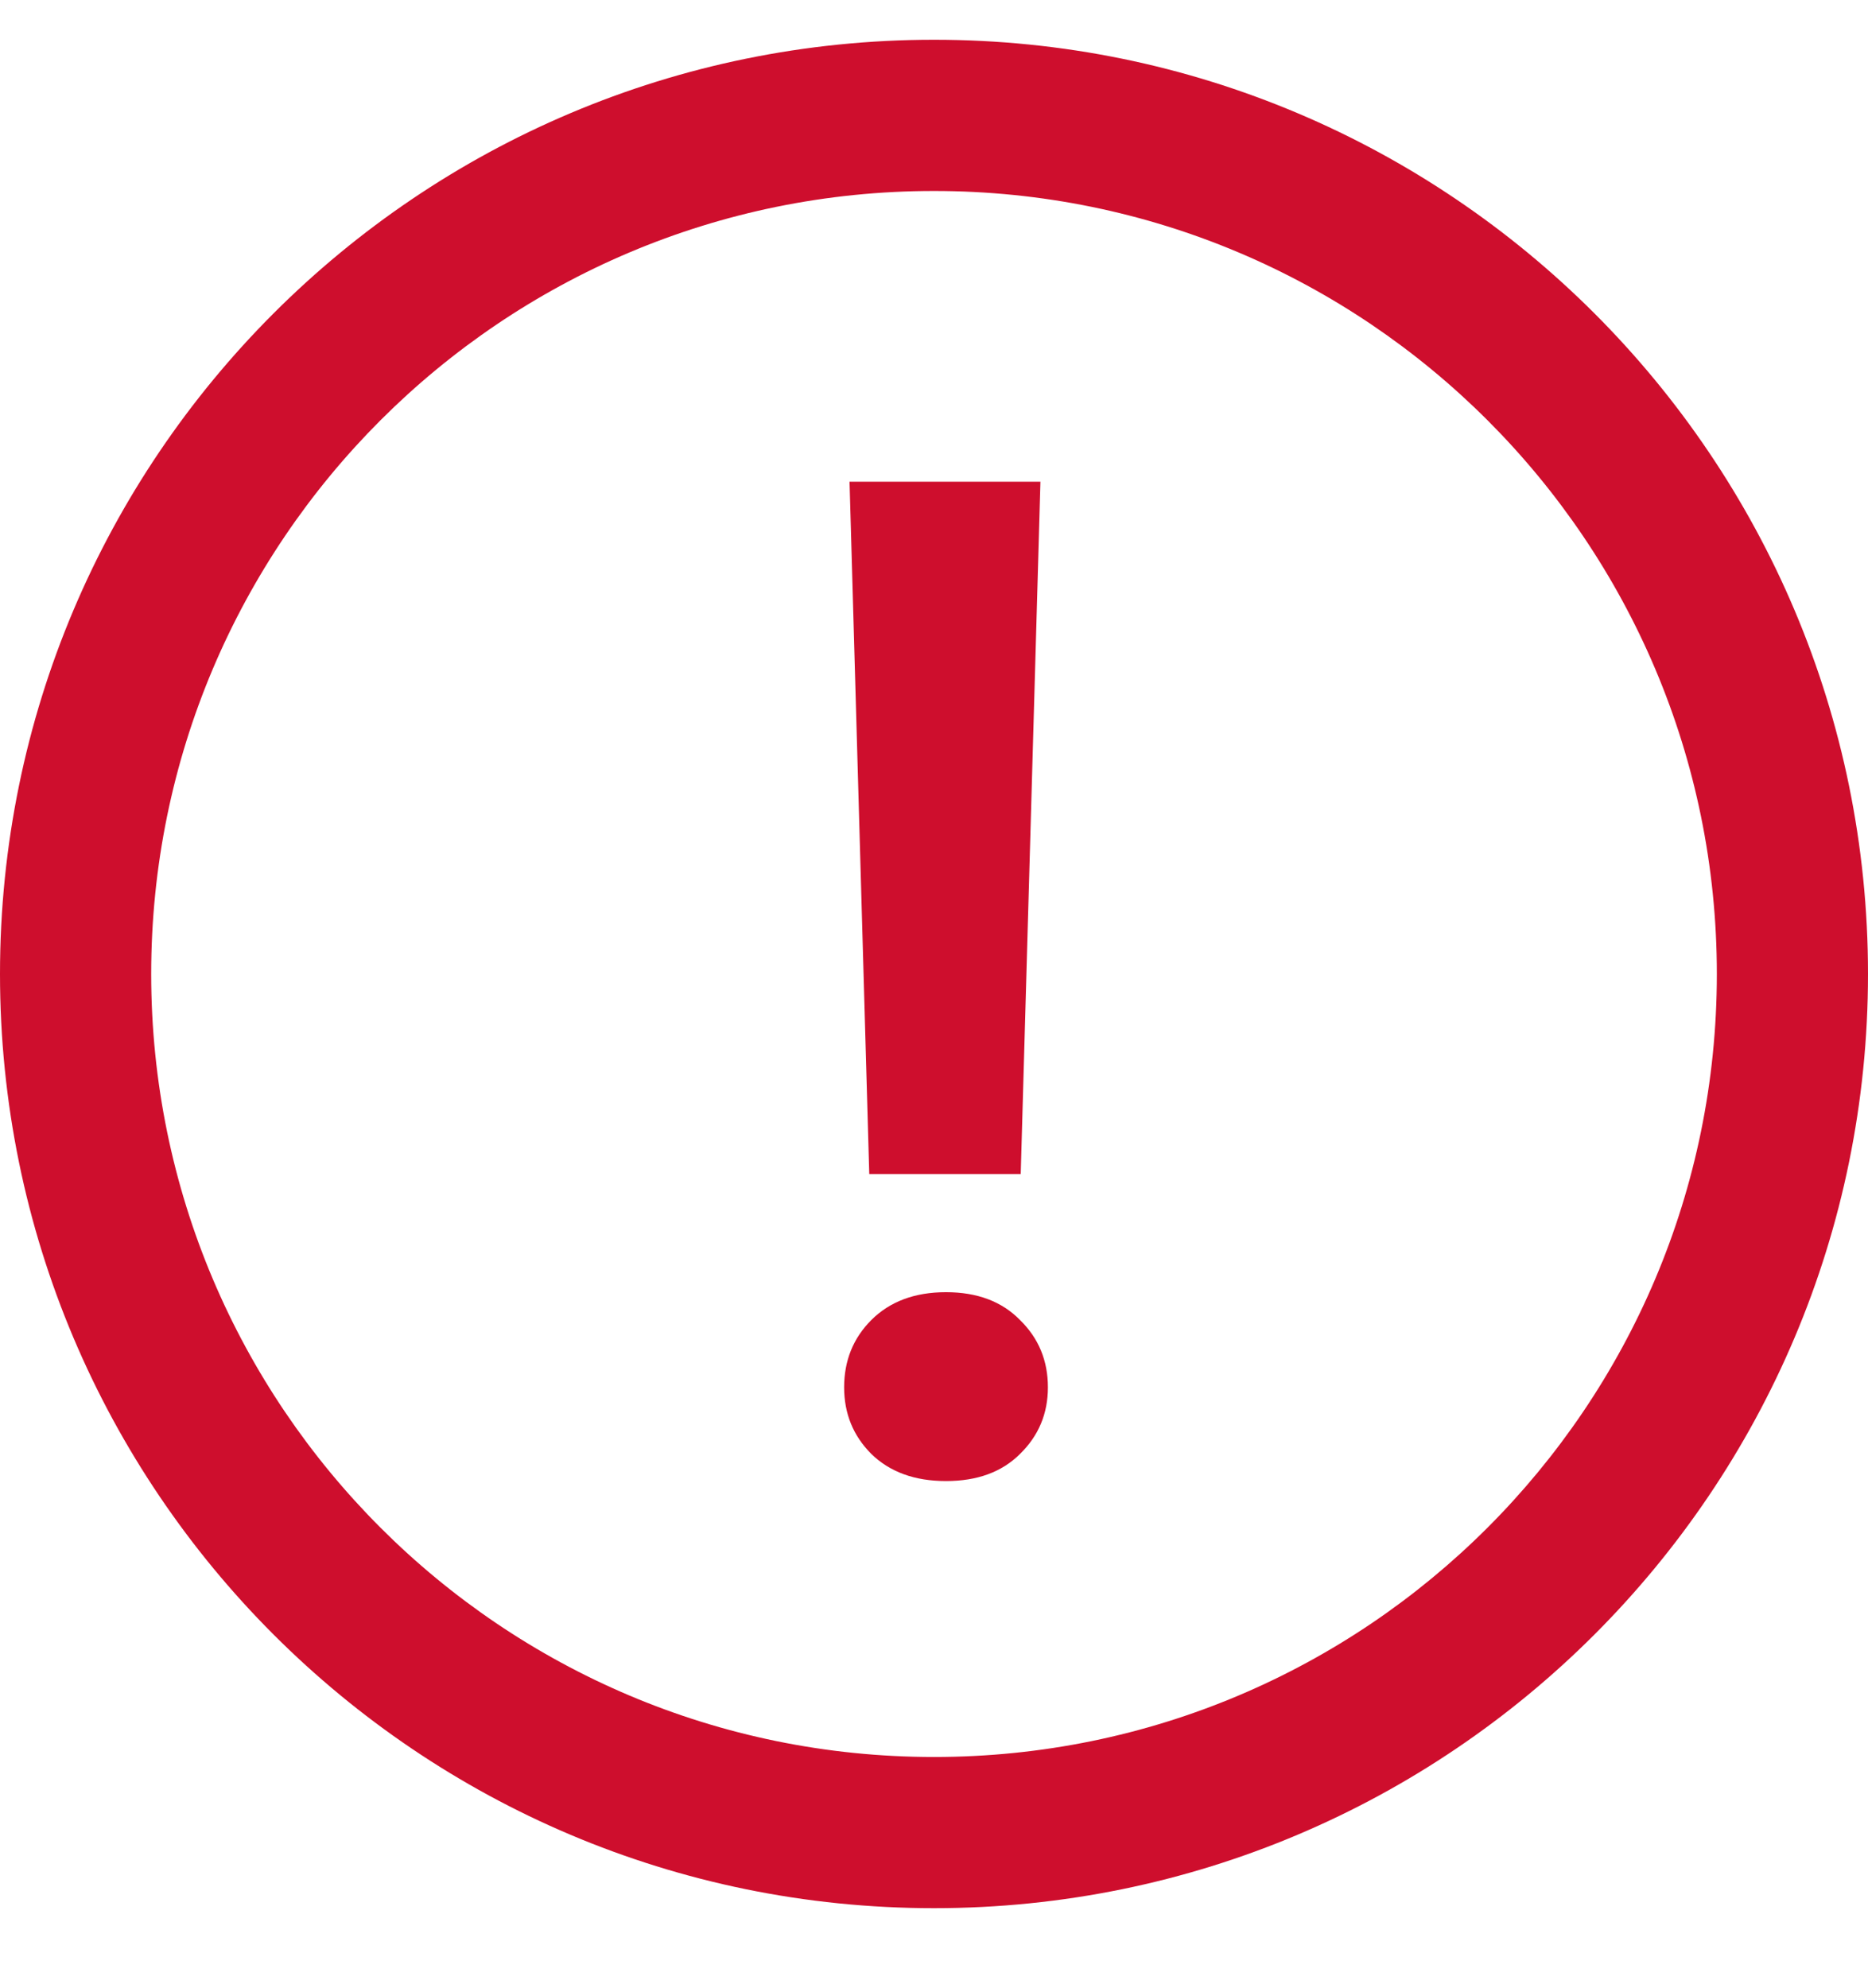
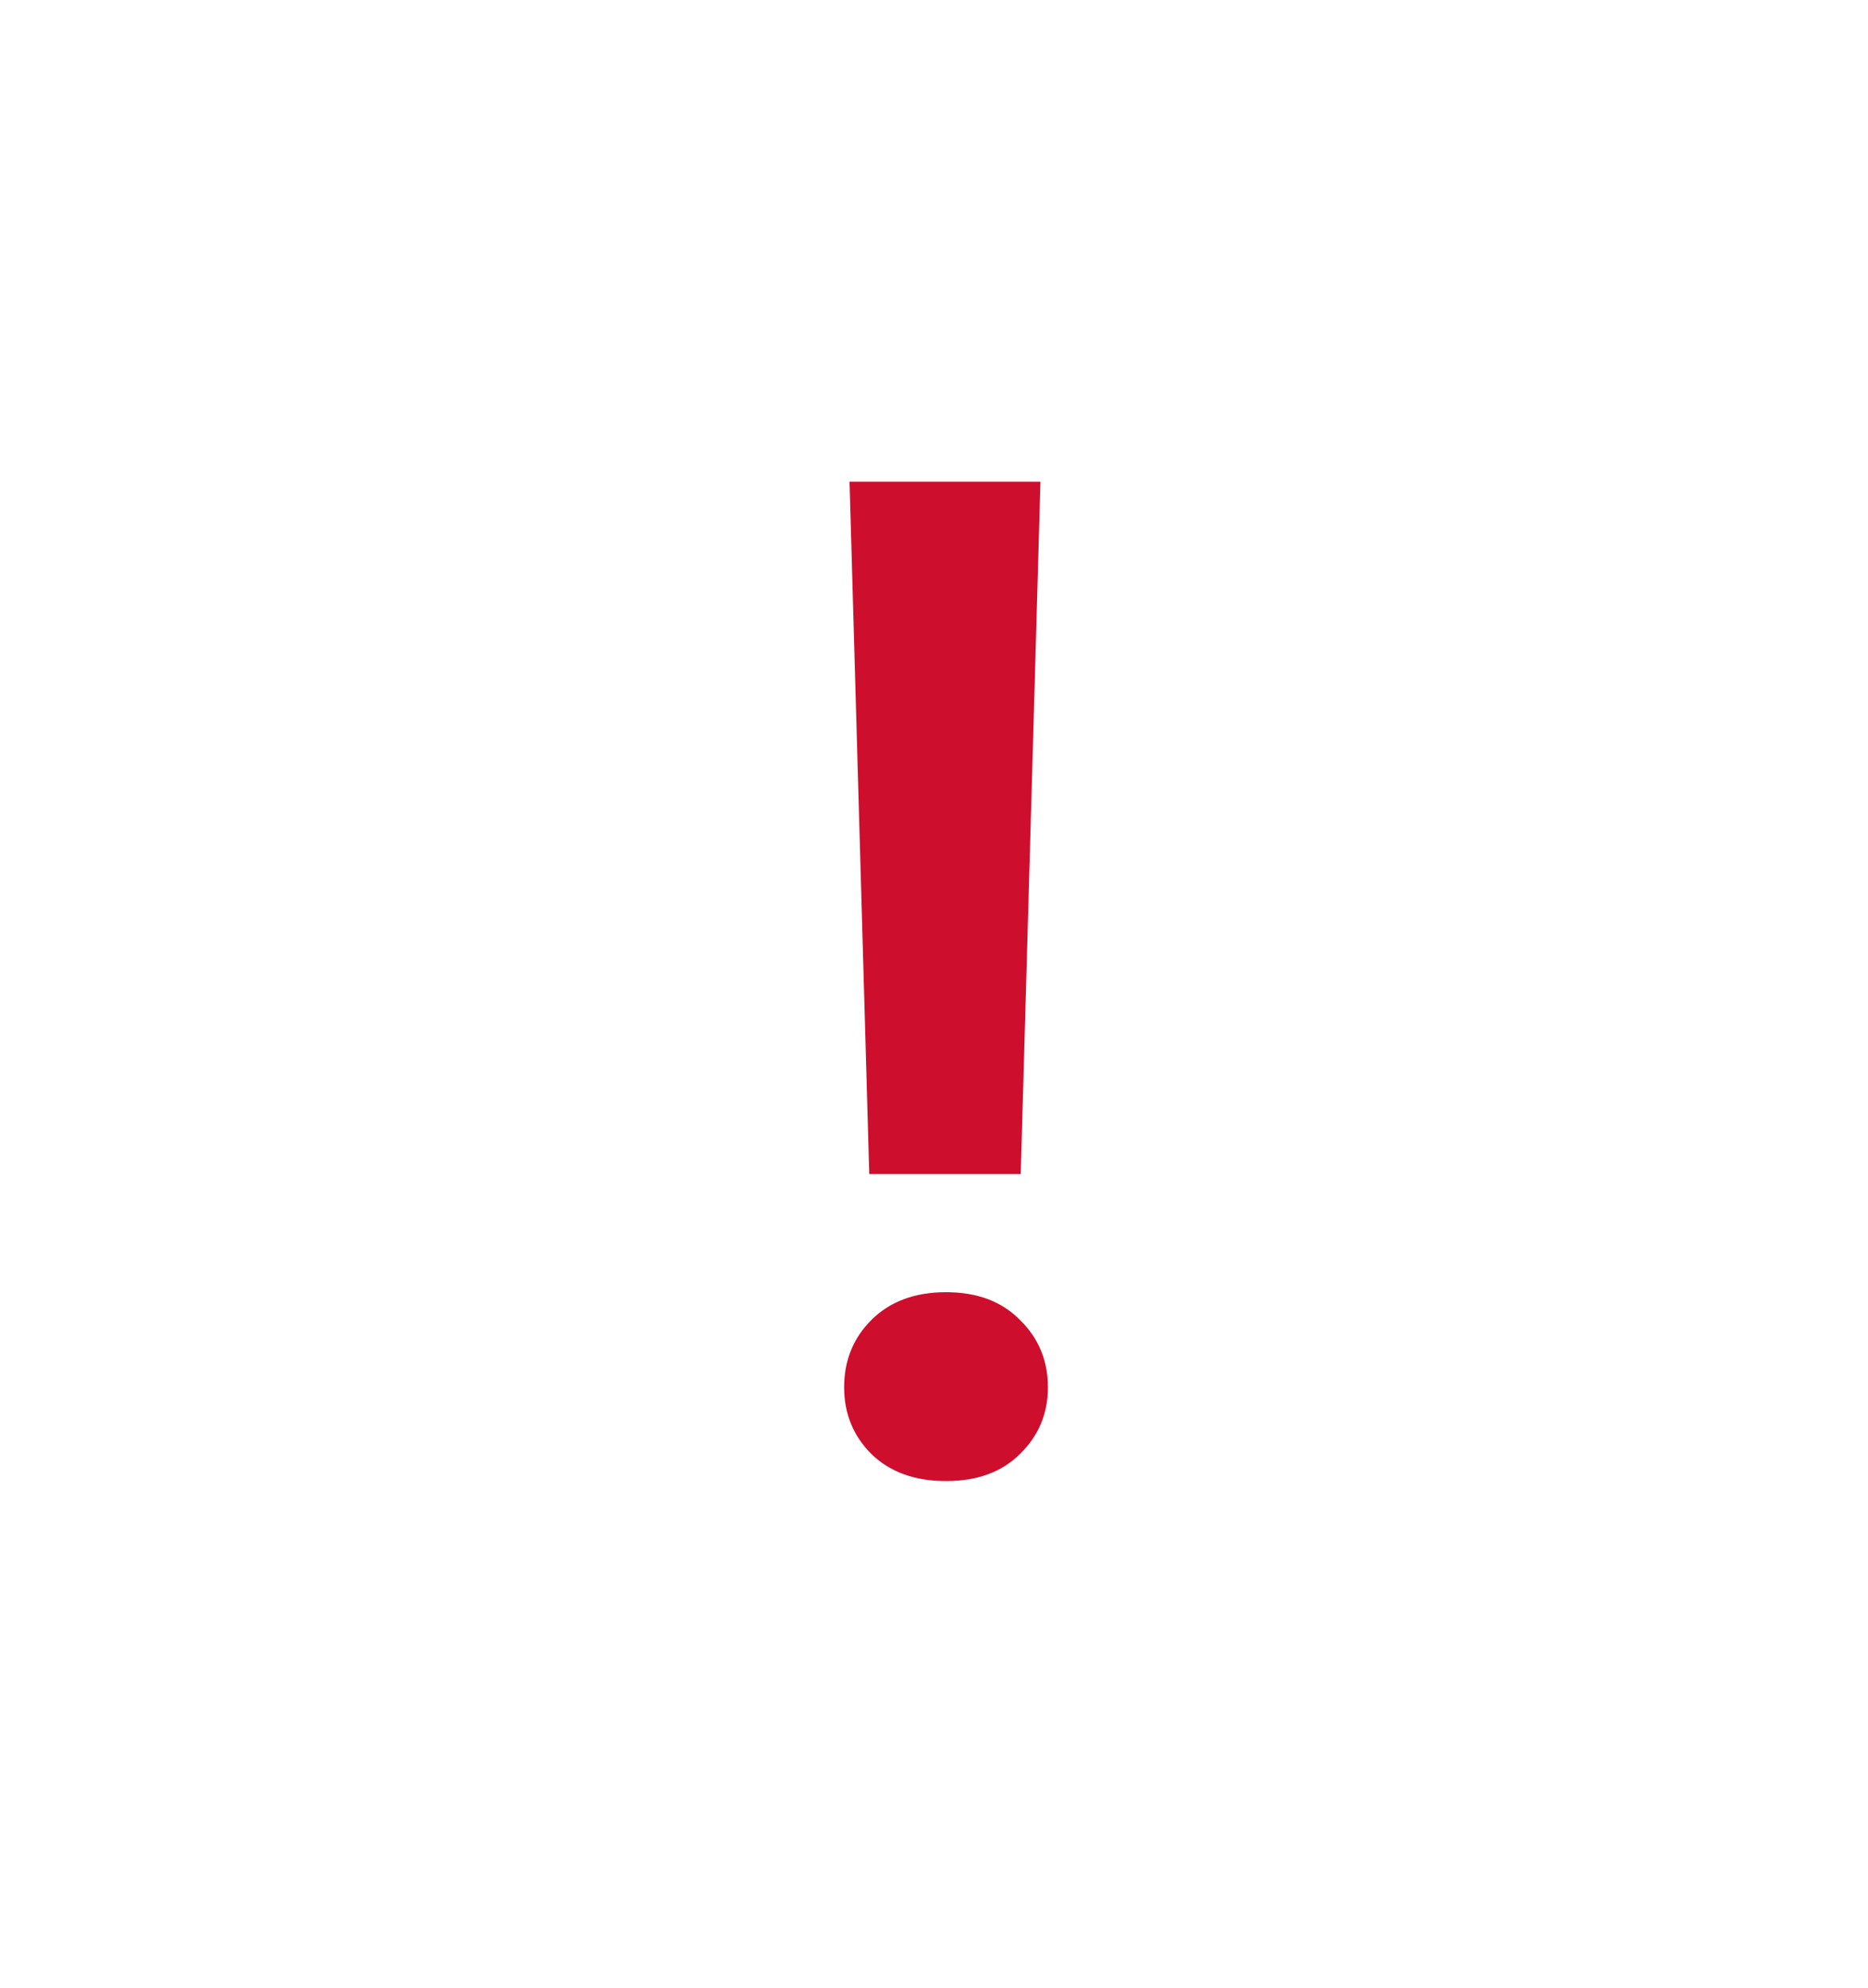
<svg xmlns="http://www.w3.org/2000/svg" width="47" height="50" viewBox="0 0 47 50" fill="none">
-   <path d="M47 24.5C47 37.479 36.479 48 23.5 48C10.521 48 0 37.479 0 24.5C0 11.521 10.521 1 23.5 1C36.479 1 47 11.521 47 24.5ZM3.804 24.5C3.804 35.378 12.622 44.197 23.5 44.197C34.378 44.197 43.197 35.378 43.197 24.5C43.197 13.622 34.378 4.804 23.5 4.804C12.622 4.804 3.804 13.622 3.804 24.5Z" fill="#CE0E2D" />
  <path d="M26.178 12.117L25.682 29.532H21.871L21.375 12.117H26.178ZM21.239 34.898C21.239 34.226 21.467 33.662 21.922 33.206C22.39 32.739 23.016 32.505 23.802 32.505C24.588 32.505 25.209 32.739 25.665 33.206C26.132 33.662 26.366 34.226 26.366 34.898C26.366 35.559 26.132 36.117 25.665 36.573C25.209 37.029 24.588 37.256 23.802 37.256C23.016 37.256 22.39 37.029 21.922 36.573C21.467 36.117 21.239 35.559 21.239 34.898Z" fill="#CE0E2D" />
</svg>